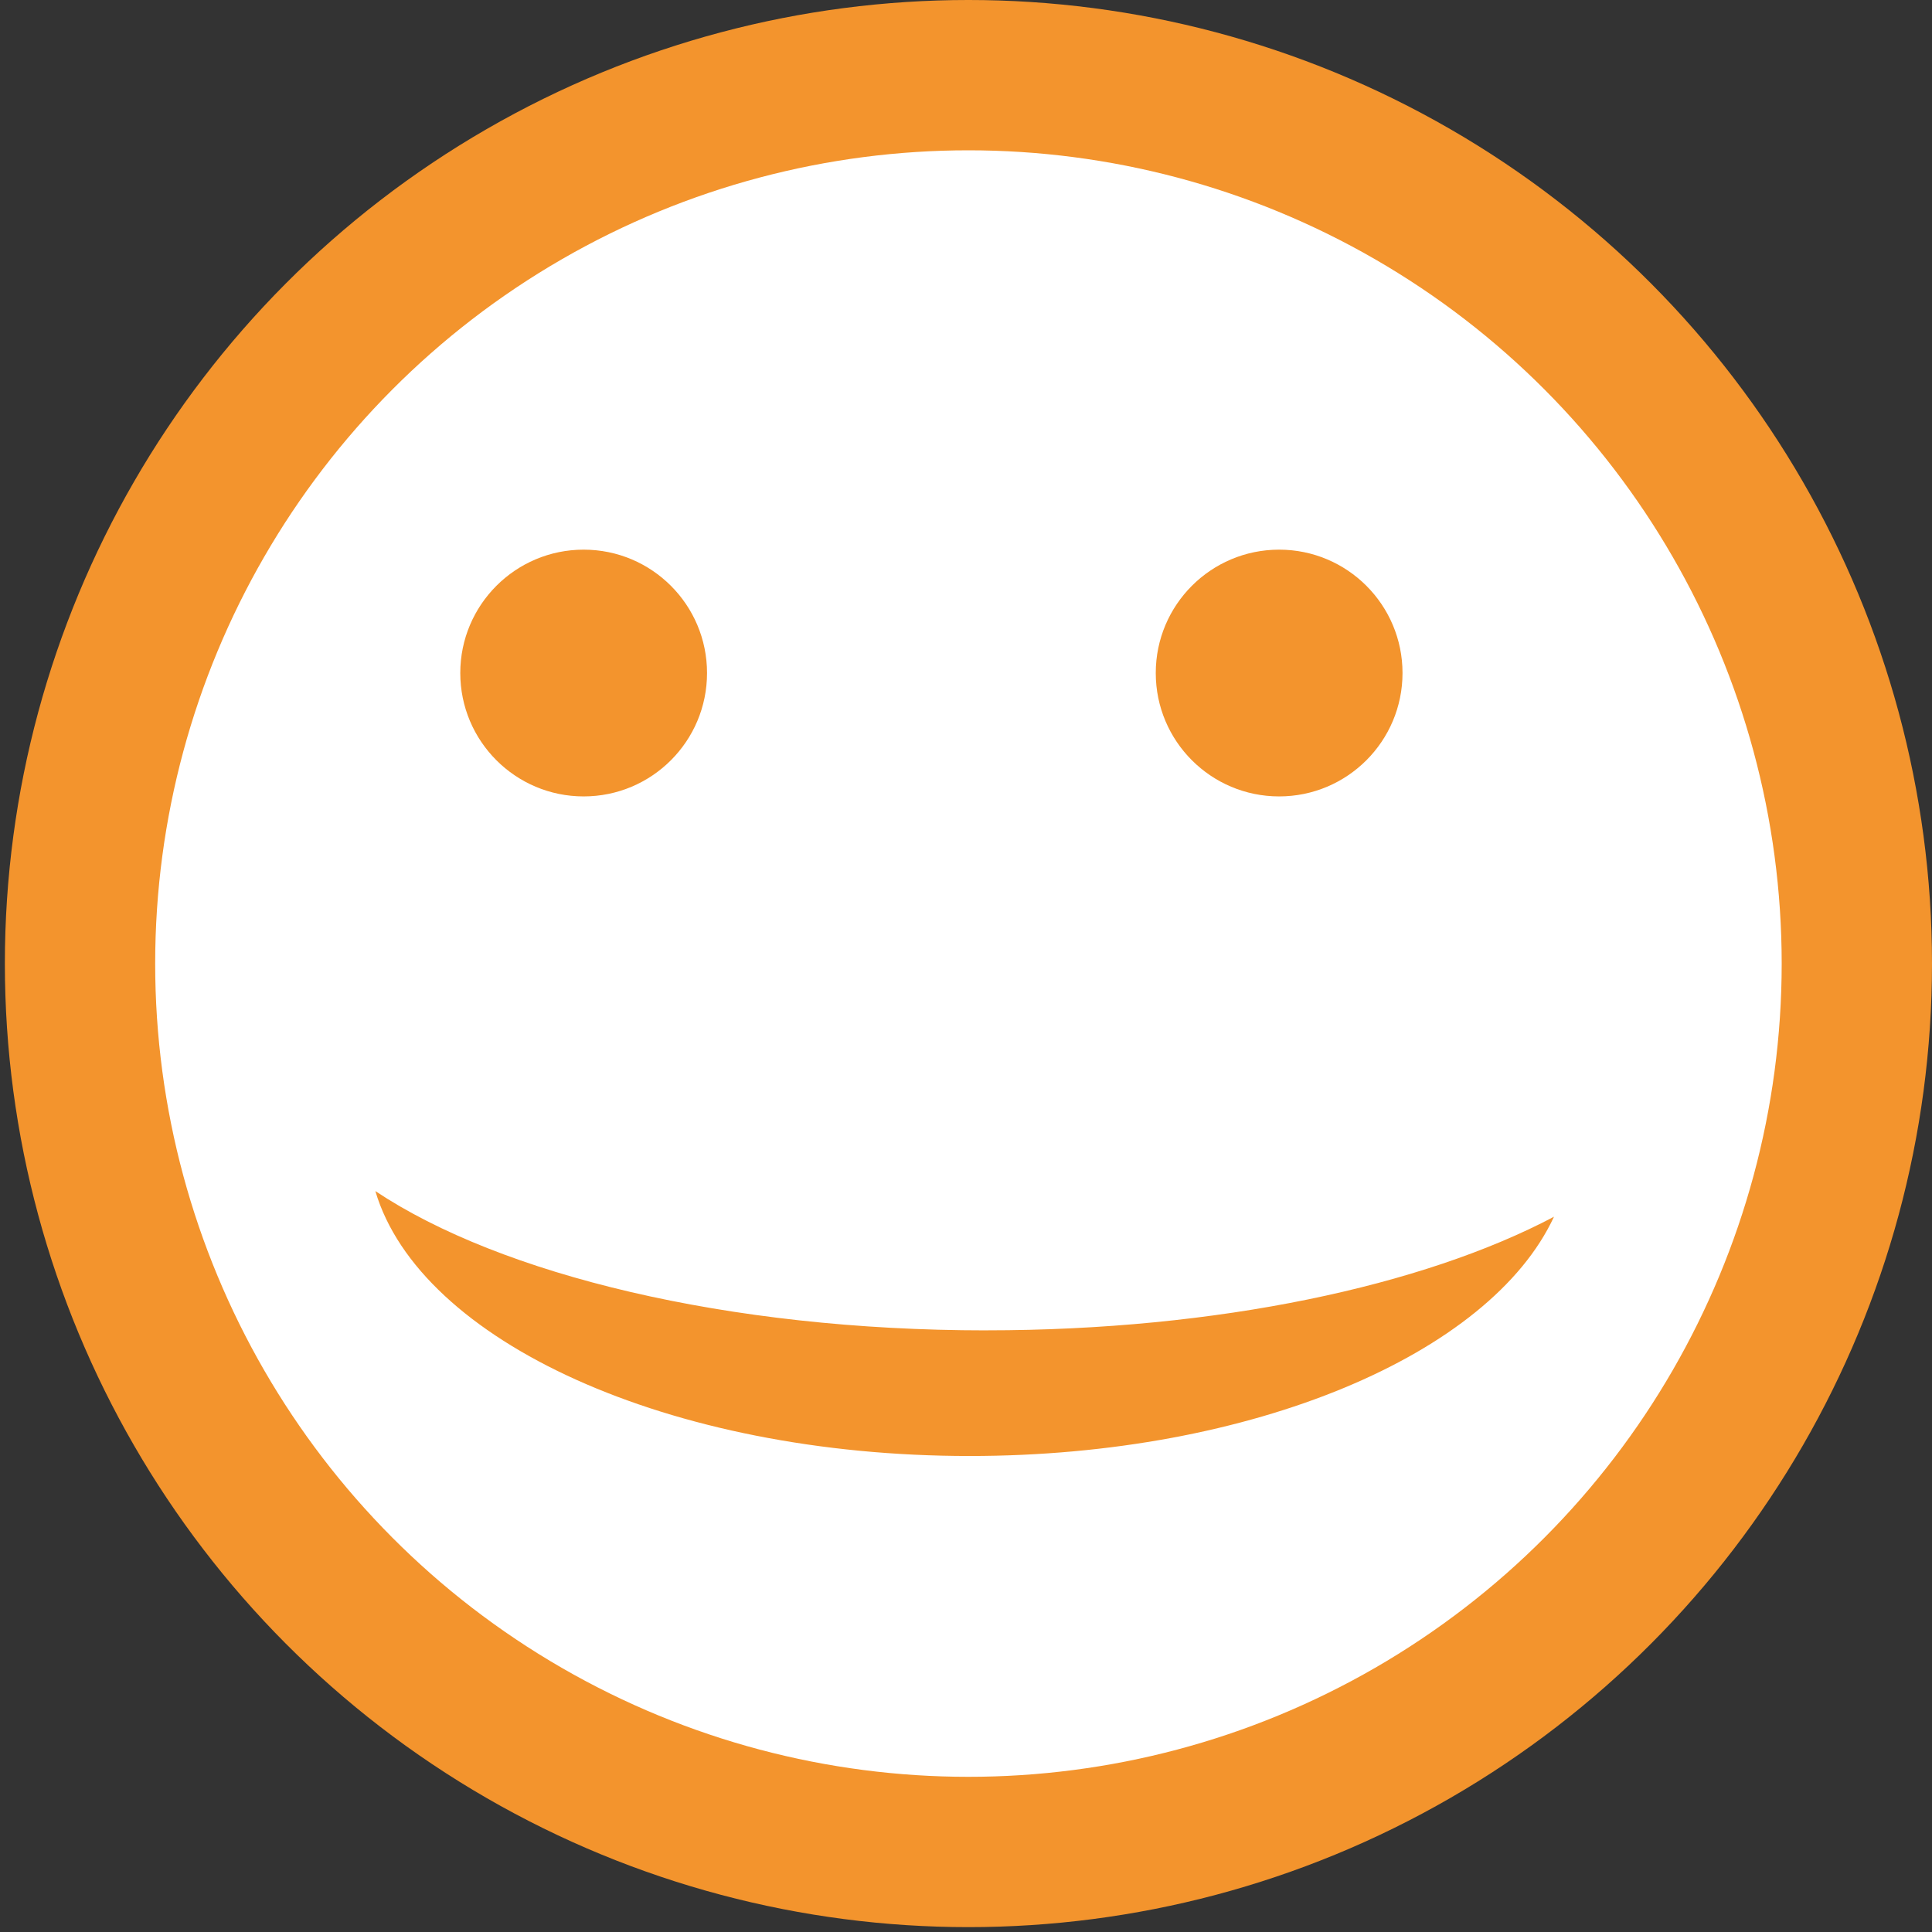
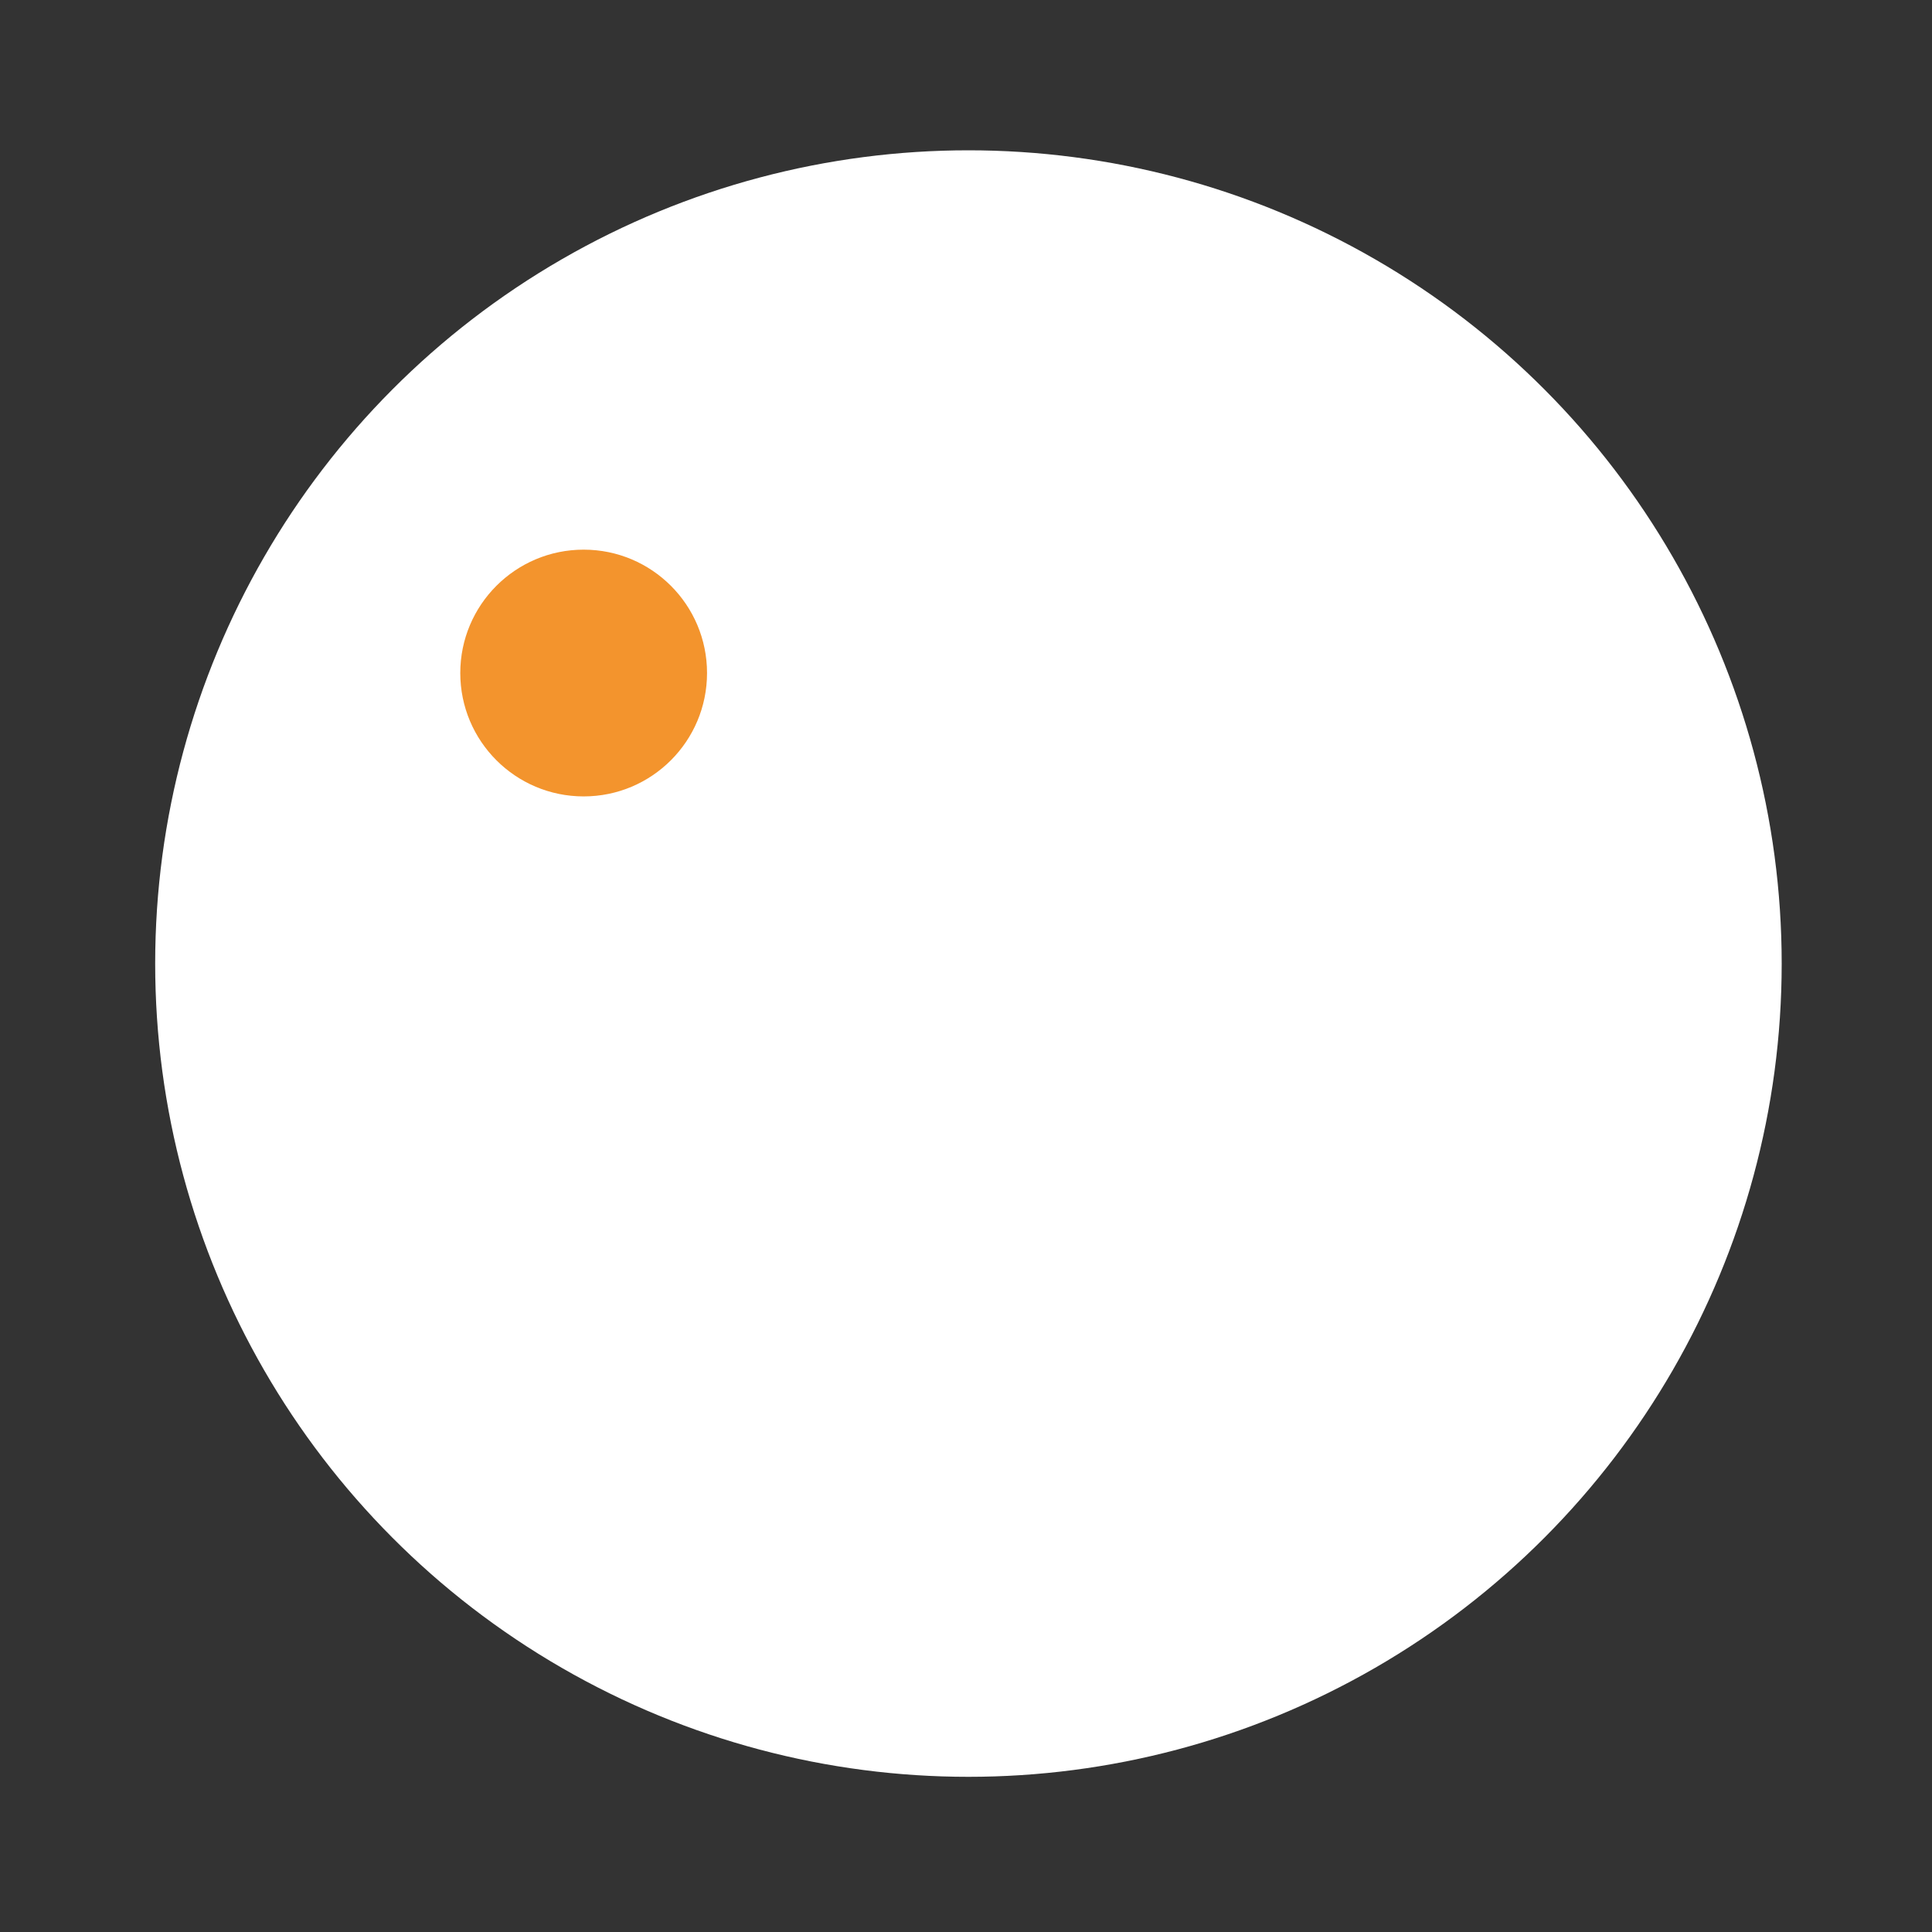
<svg xmlns="http://www.w3.org/2000/svg" id="Ebene_1" viewBox="0 0 500 500">
  <rect x="0" y="0" width="500" height="500" fill="#333333" stroke="none" />
  <defs>
    <style>.cls-1{fill:#fff;}.cls-2{fill:#f3942d;}</style>
  </defs>
-   <circle class="cls-2" cx="250.63" cy="249.37" r="249.37" />
  <circle class="cls-1" cx="250.63" cy="249.37" r="210.47" />
  <circle class="cls-2" cx="151.05" cy="174.18" r="31.93" />
-   <circle class="cls-2" cx="331.04" cy="174.18" r="31.93" />
-   <path class="cls-2" d="M255.27,344.3c-67.01,0-125.7-14.44-158.13-36.05,11.49,38.83,75.96,68.56,153.78,68.56,73.31,0,134.77-26.39,151.25-61.92-33.8,17.87-87.02,29.4-146.9,29.4Z" />
</svg>